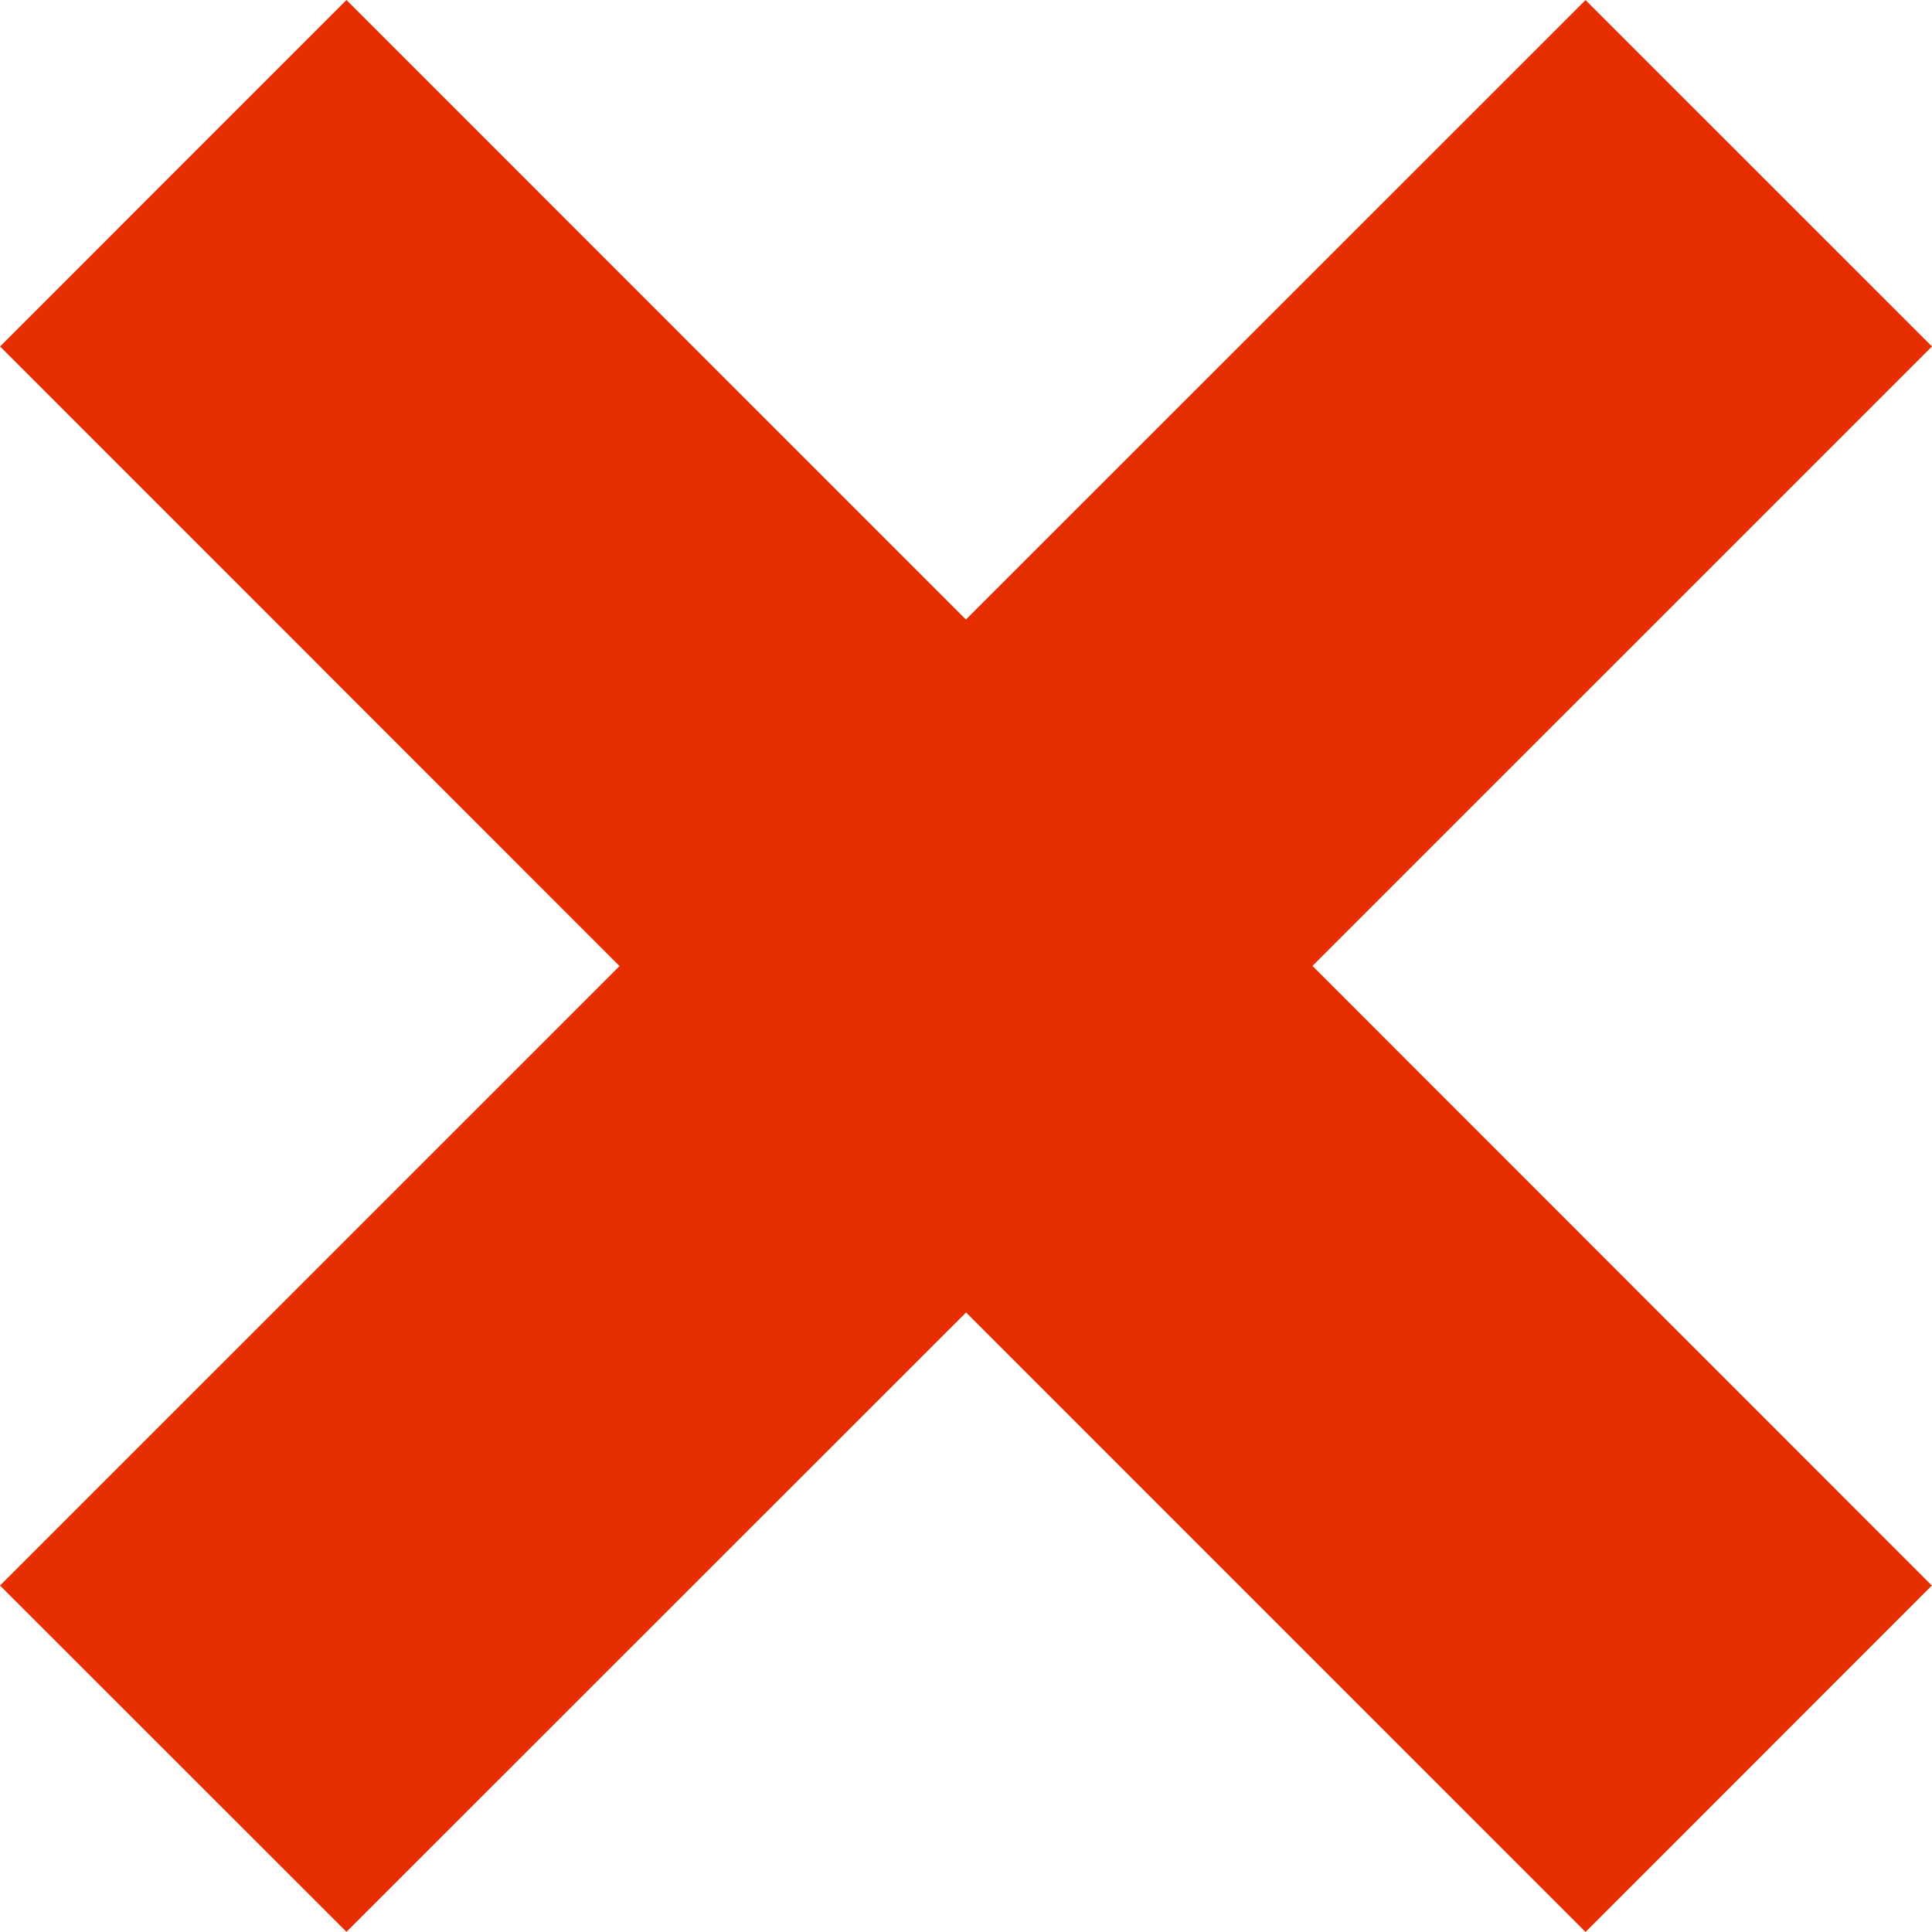
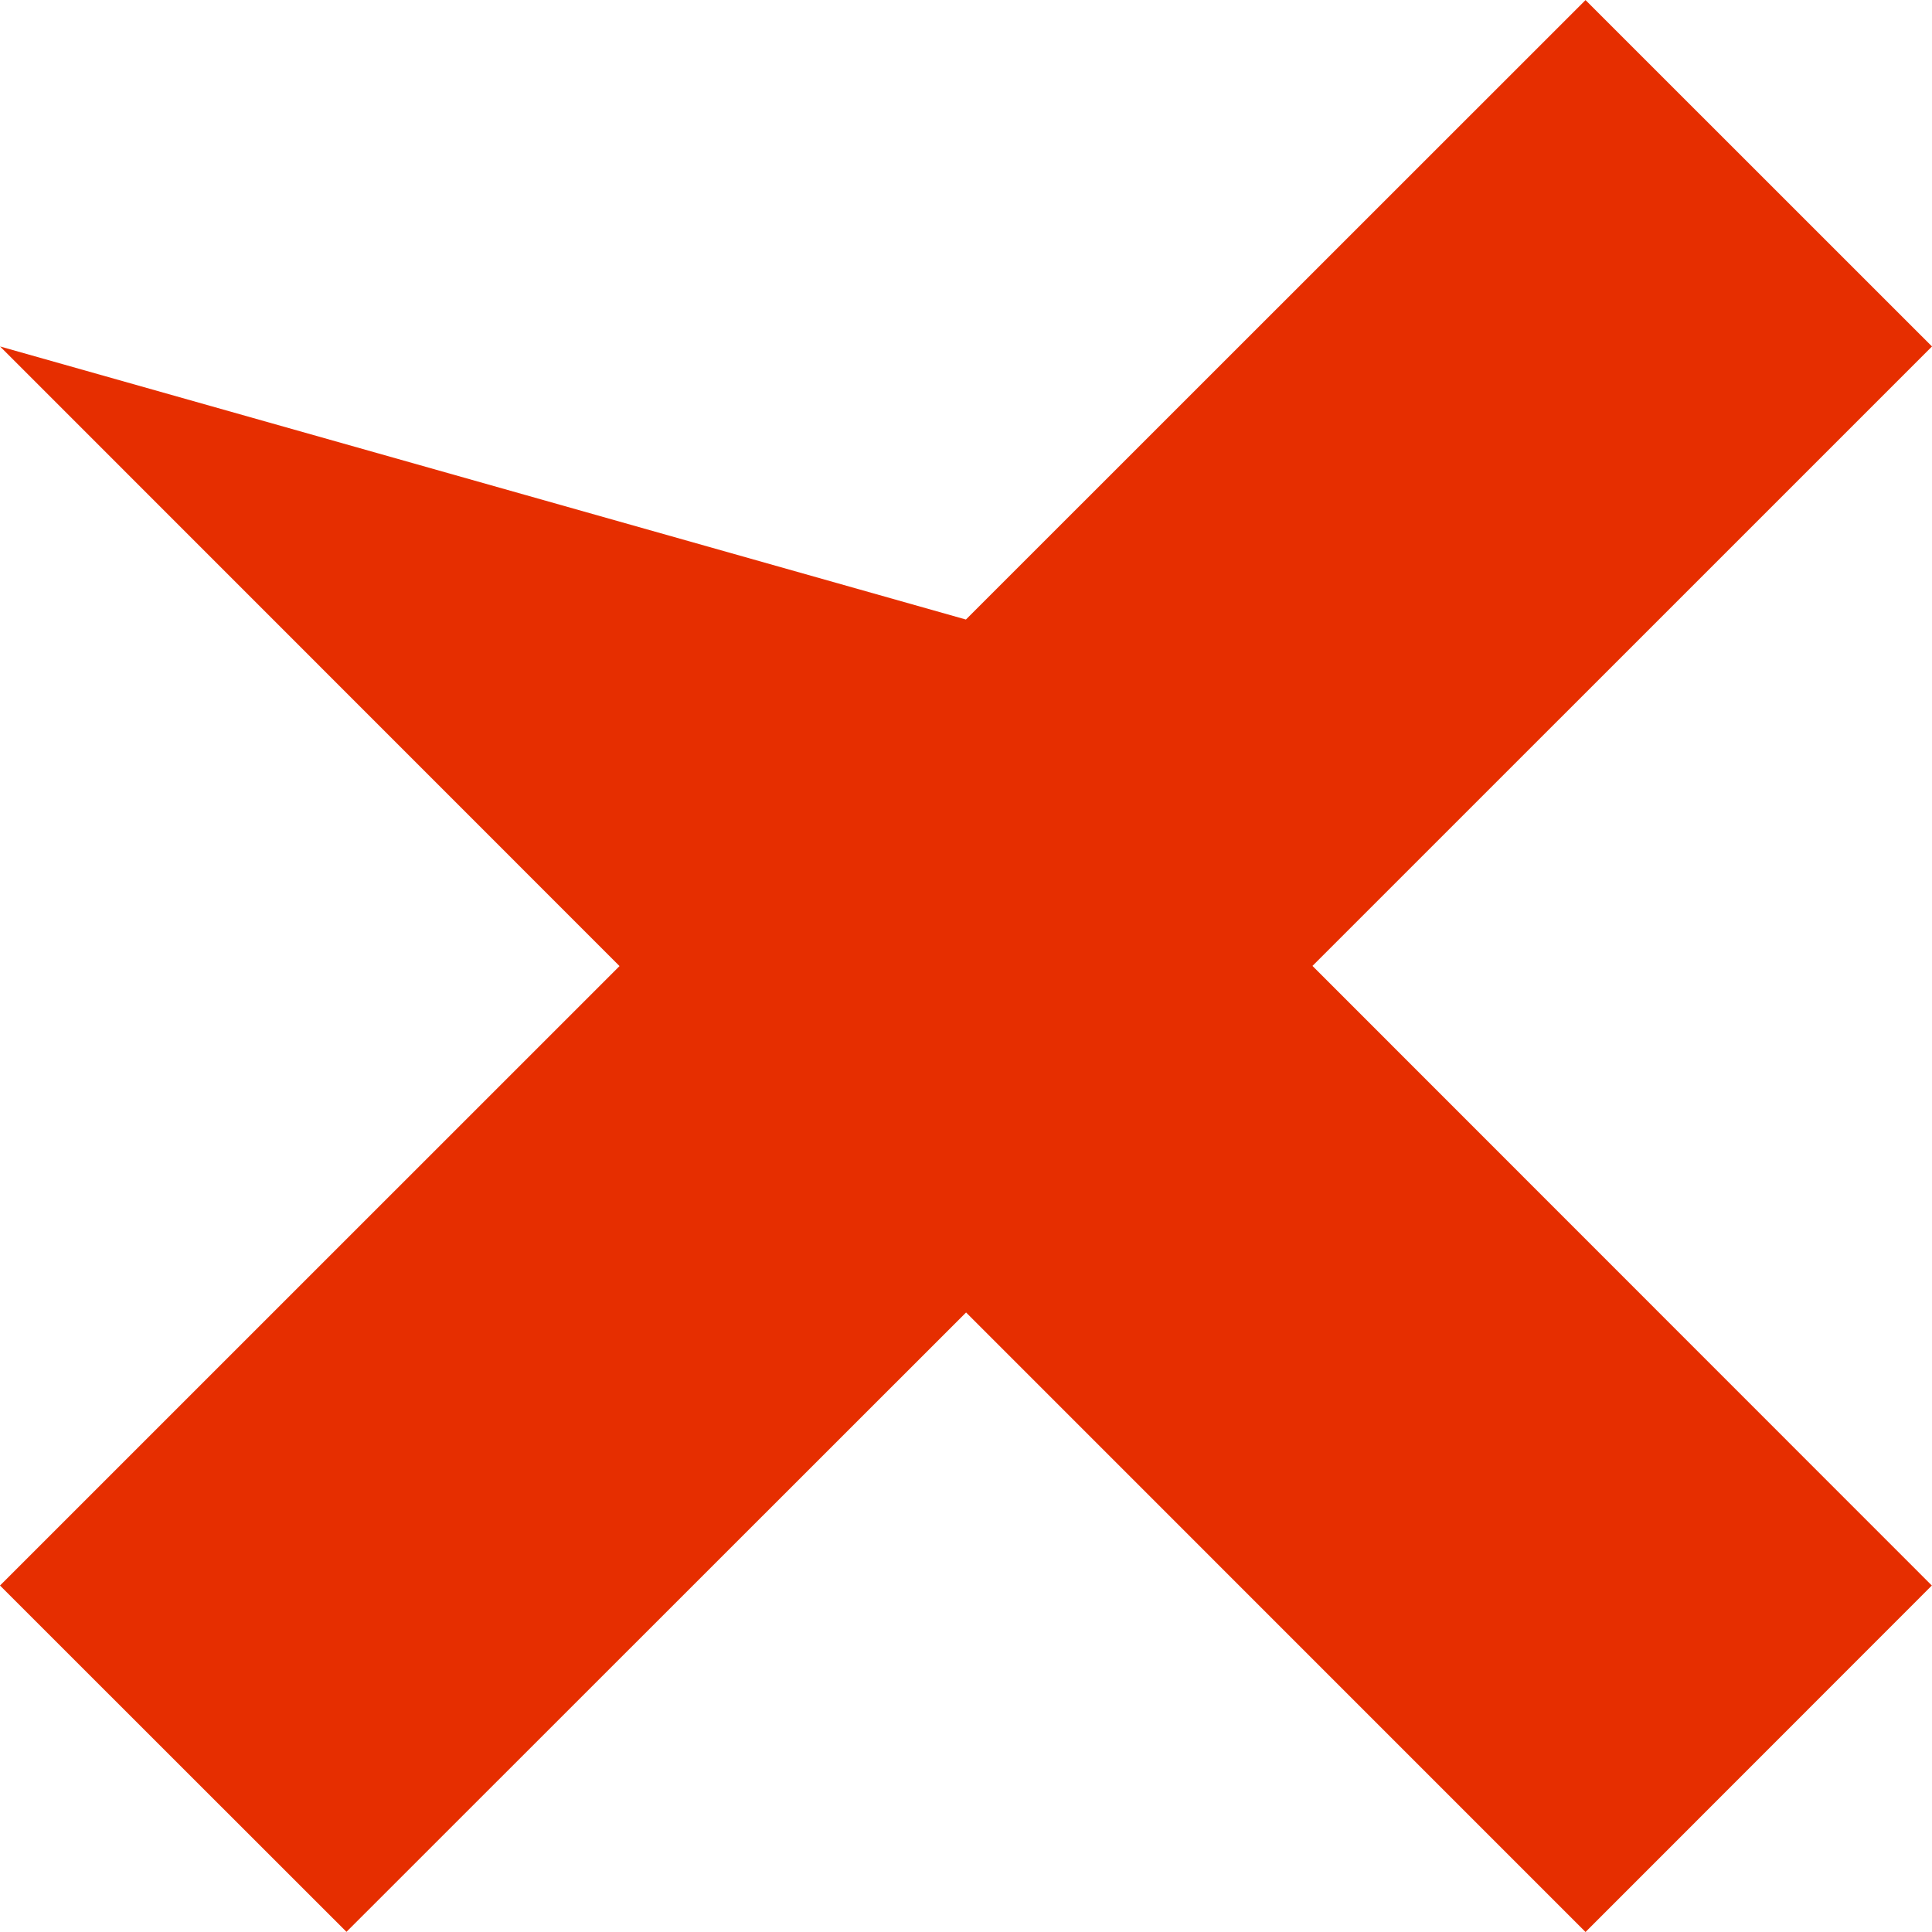
<svg xmlns="http://www.w3.org/2000/svg" width="24" height="24" viewBox="0 0 24 24" fill="none">
-   <path d="M0 19.696L7.696 12.001L0.001 4.304L4.304 -1.8815e-07L11.999 7.696L19.696 0.001L24 4.304L16.304 11.999L23.998 19.696L19.696 24L12.001 16.304L4.304 23.998L0 19.696Z" fill="#E62E00" />
+   <path d="M0 19.696L7.696 12.001L0.001 4.304L11.999 7.696L19.696 0.001L24 4.304L16.304 11.999L23.998 19.696L19.696 24L12.001 16.304L4.304 23.998L0 19.696Z" fill="#E62E00" />
</svg>